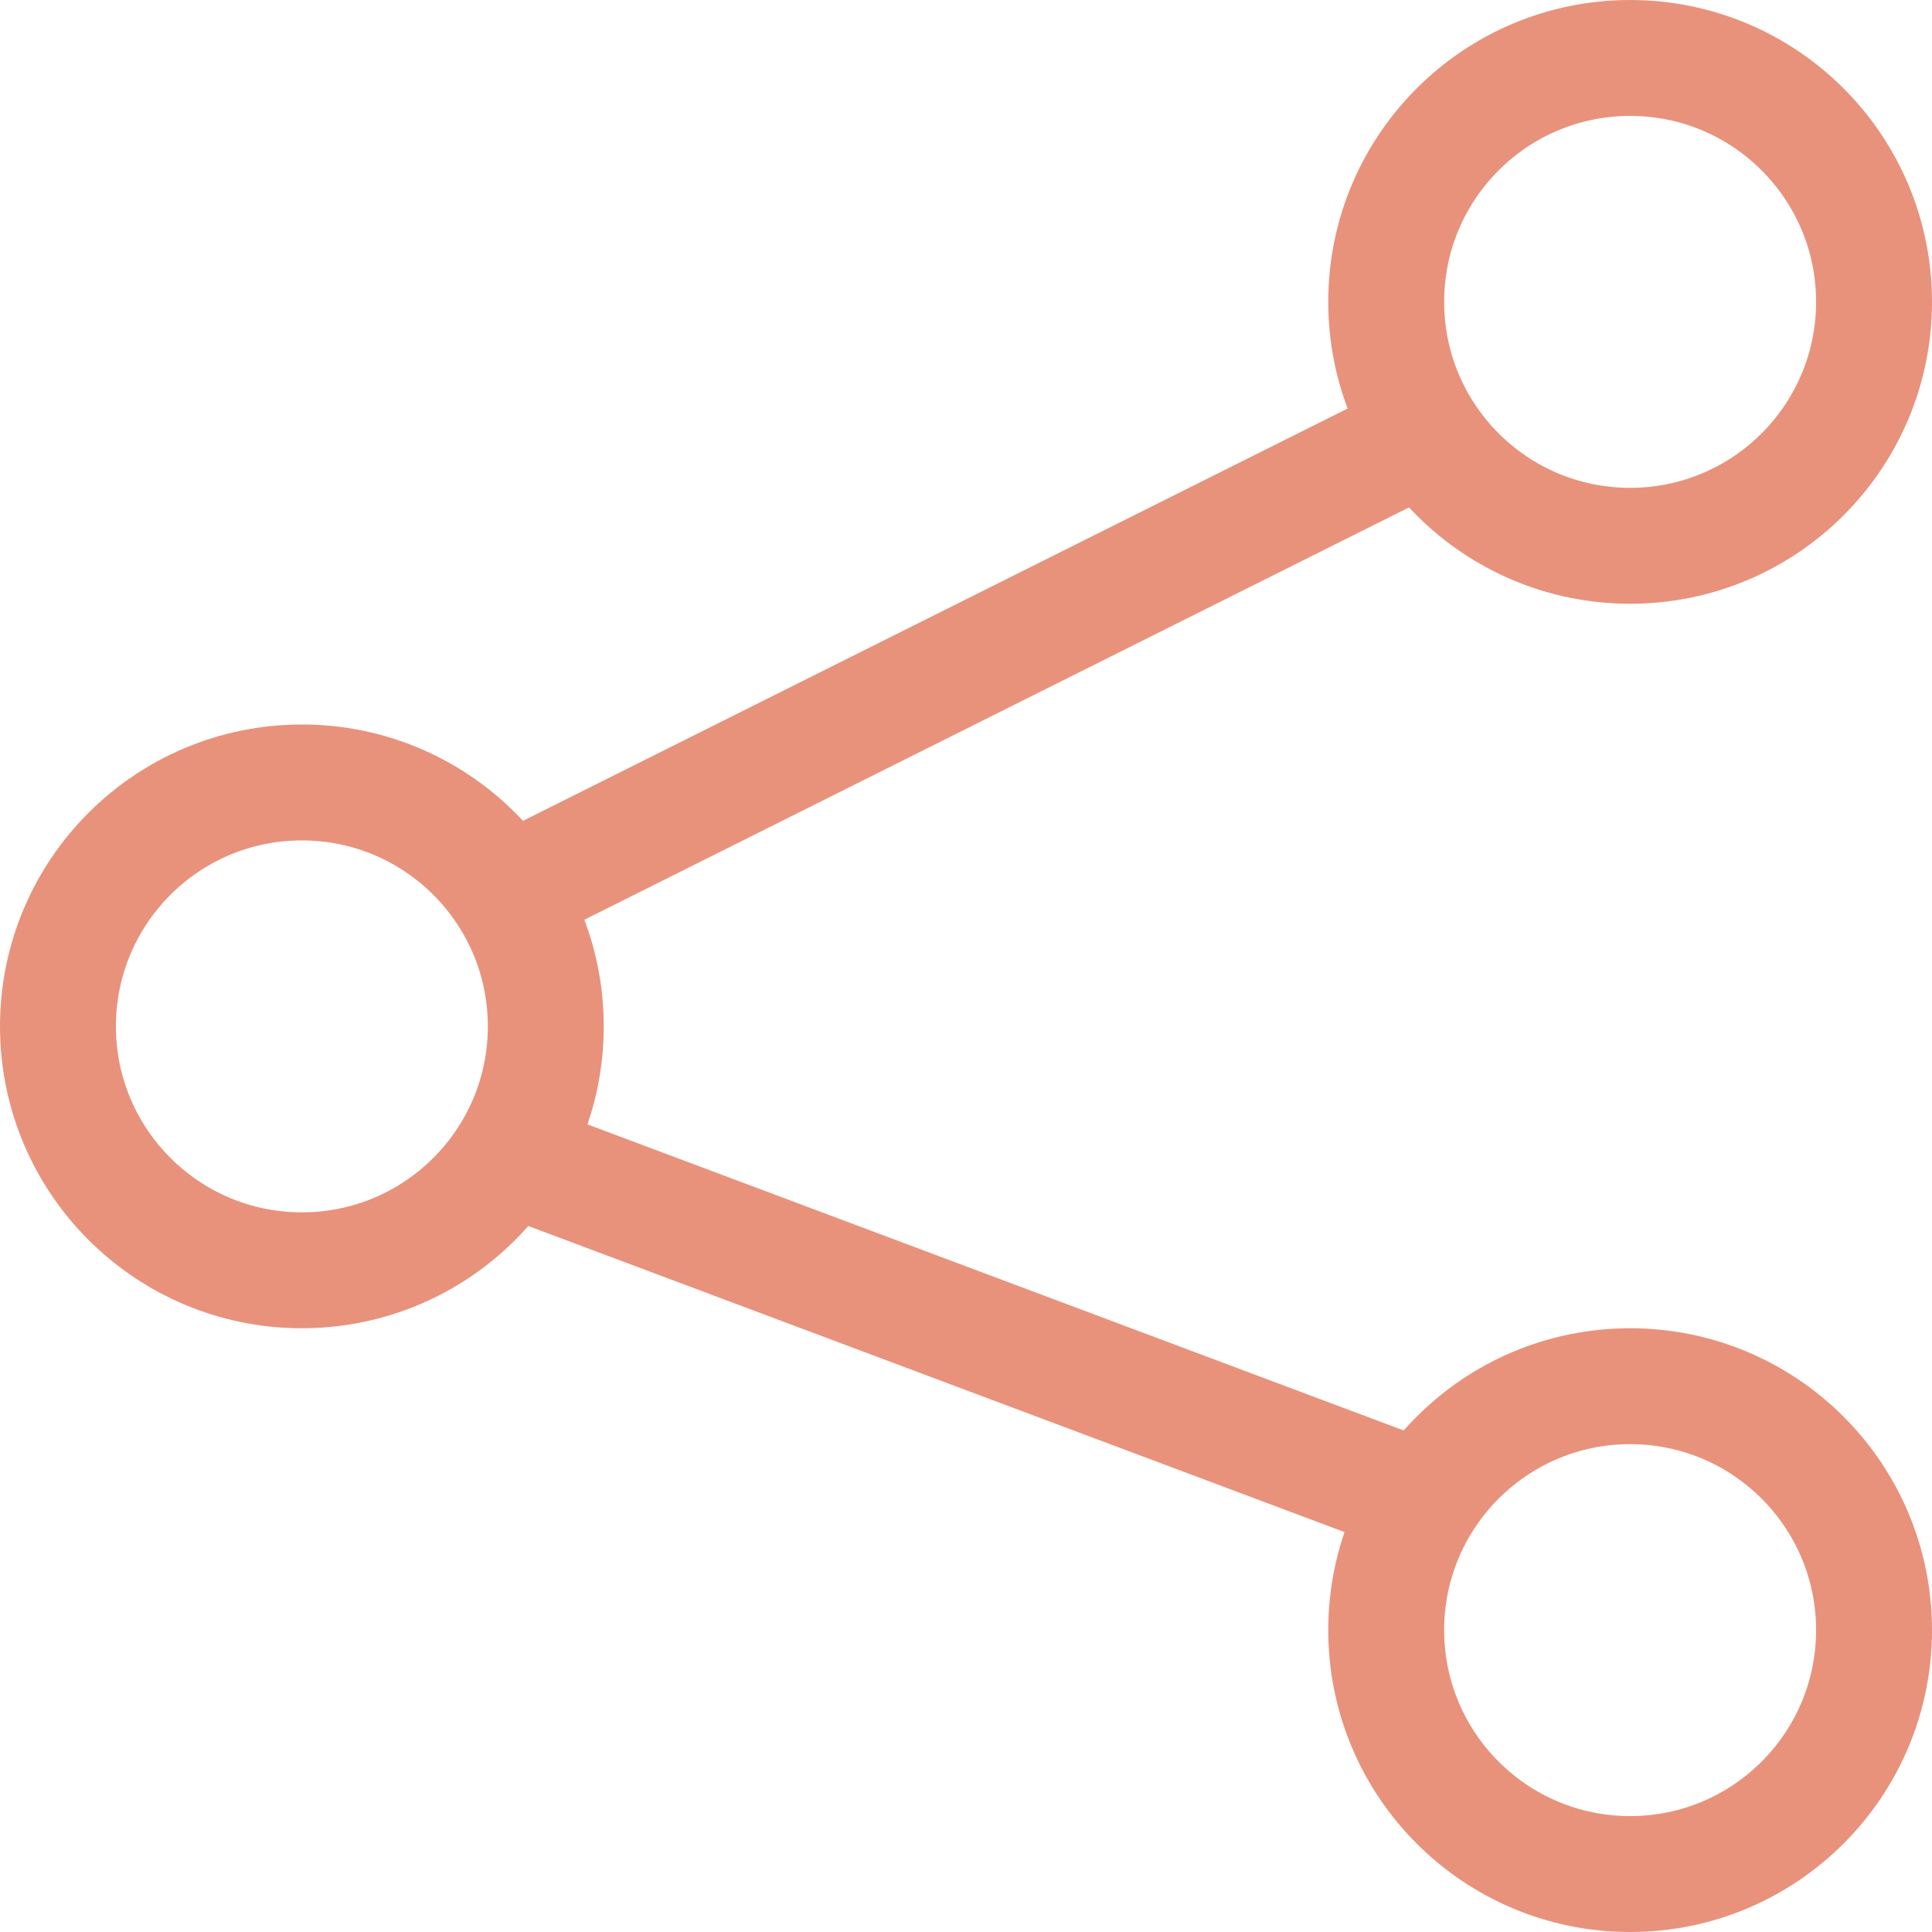
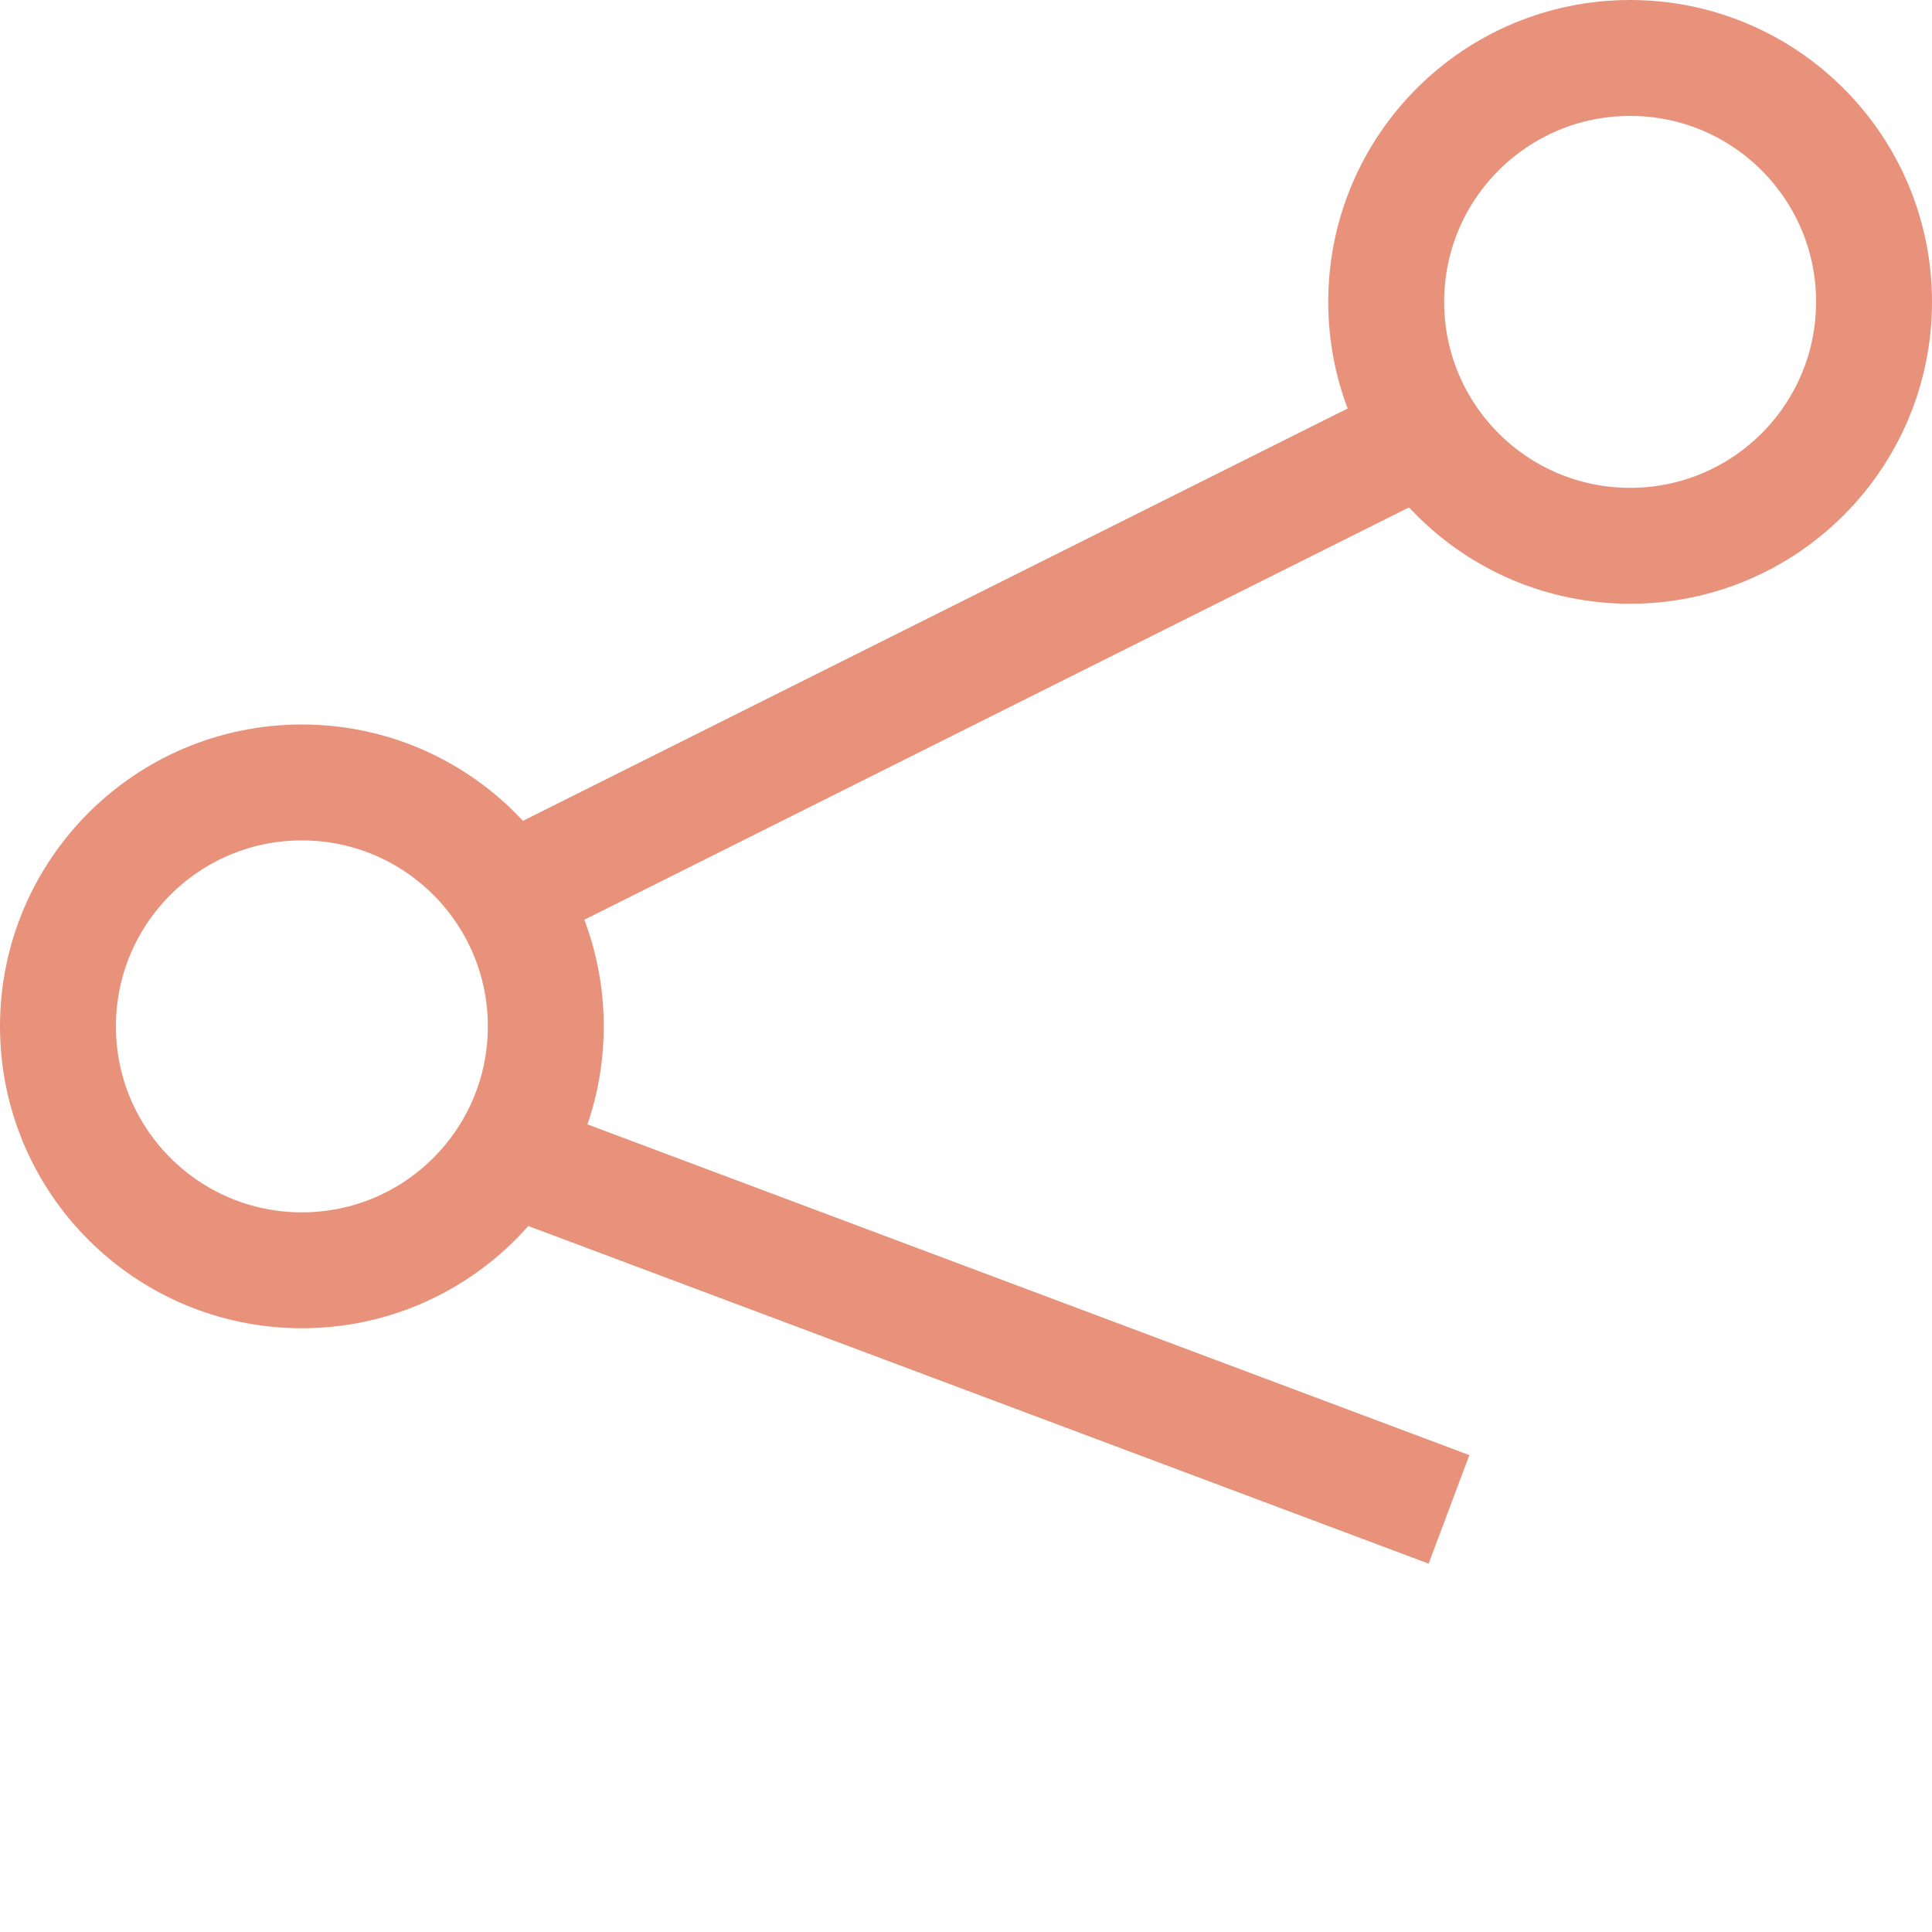
<svg xmlns="http://www.w3.org/2000/svg" width="20" height="20" viewBox="0 0 20 20" fill="none">
  <circle cx="16.875" cy="3.125" r="2.525" stroke="#E8927C" stroke-width="1.2" />
-   <circle cx="16.875" cy="16.875" r="2.525" stroke="#E8927C" stroke-width="1.2" />
  <circle cx="3.125" cy="10.625" r="2.525" stroke="#E8927C" stroke-width="1.2" />
  <path d="M5 9.375L15 4.375M5 11.875L15 15.625" stroke="#E8927C" stroke-width="1.2" />
</svg>